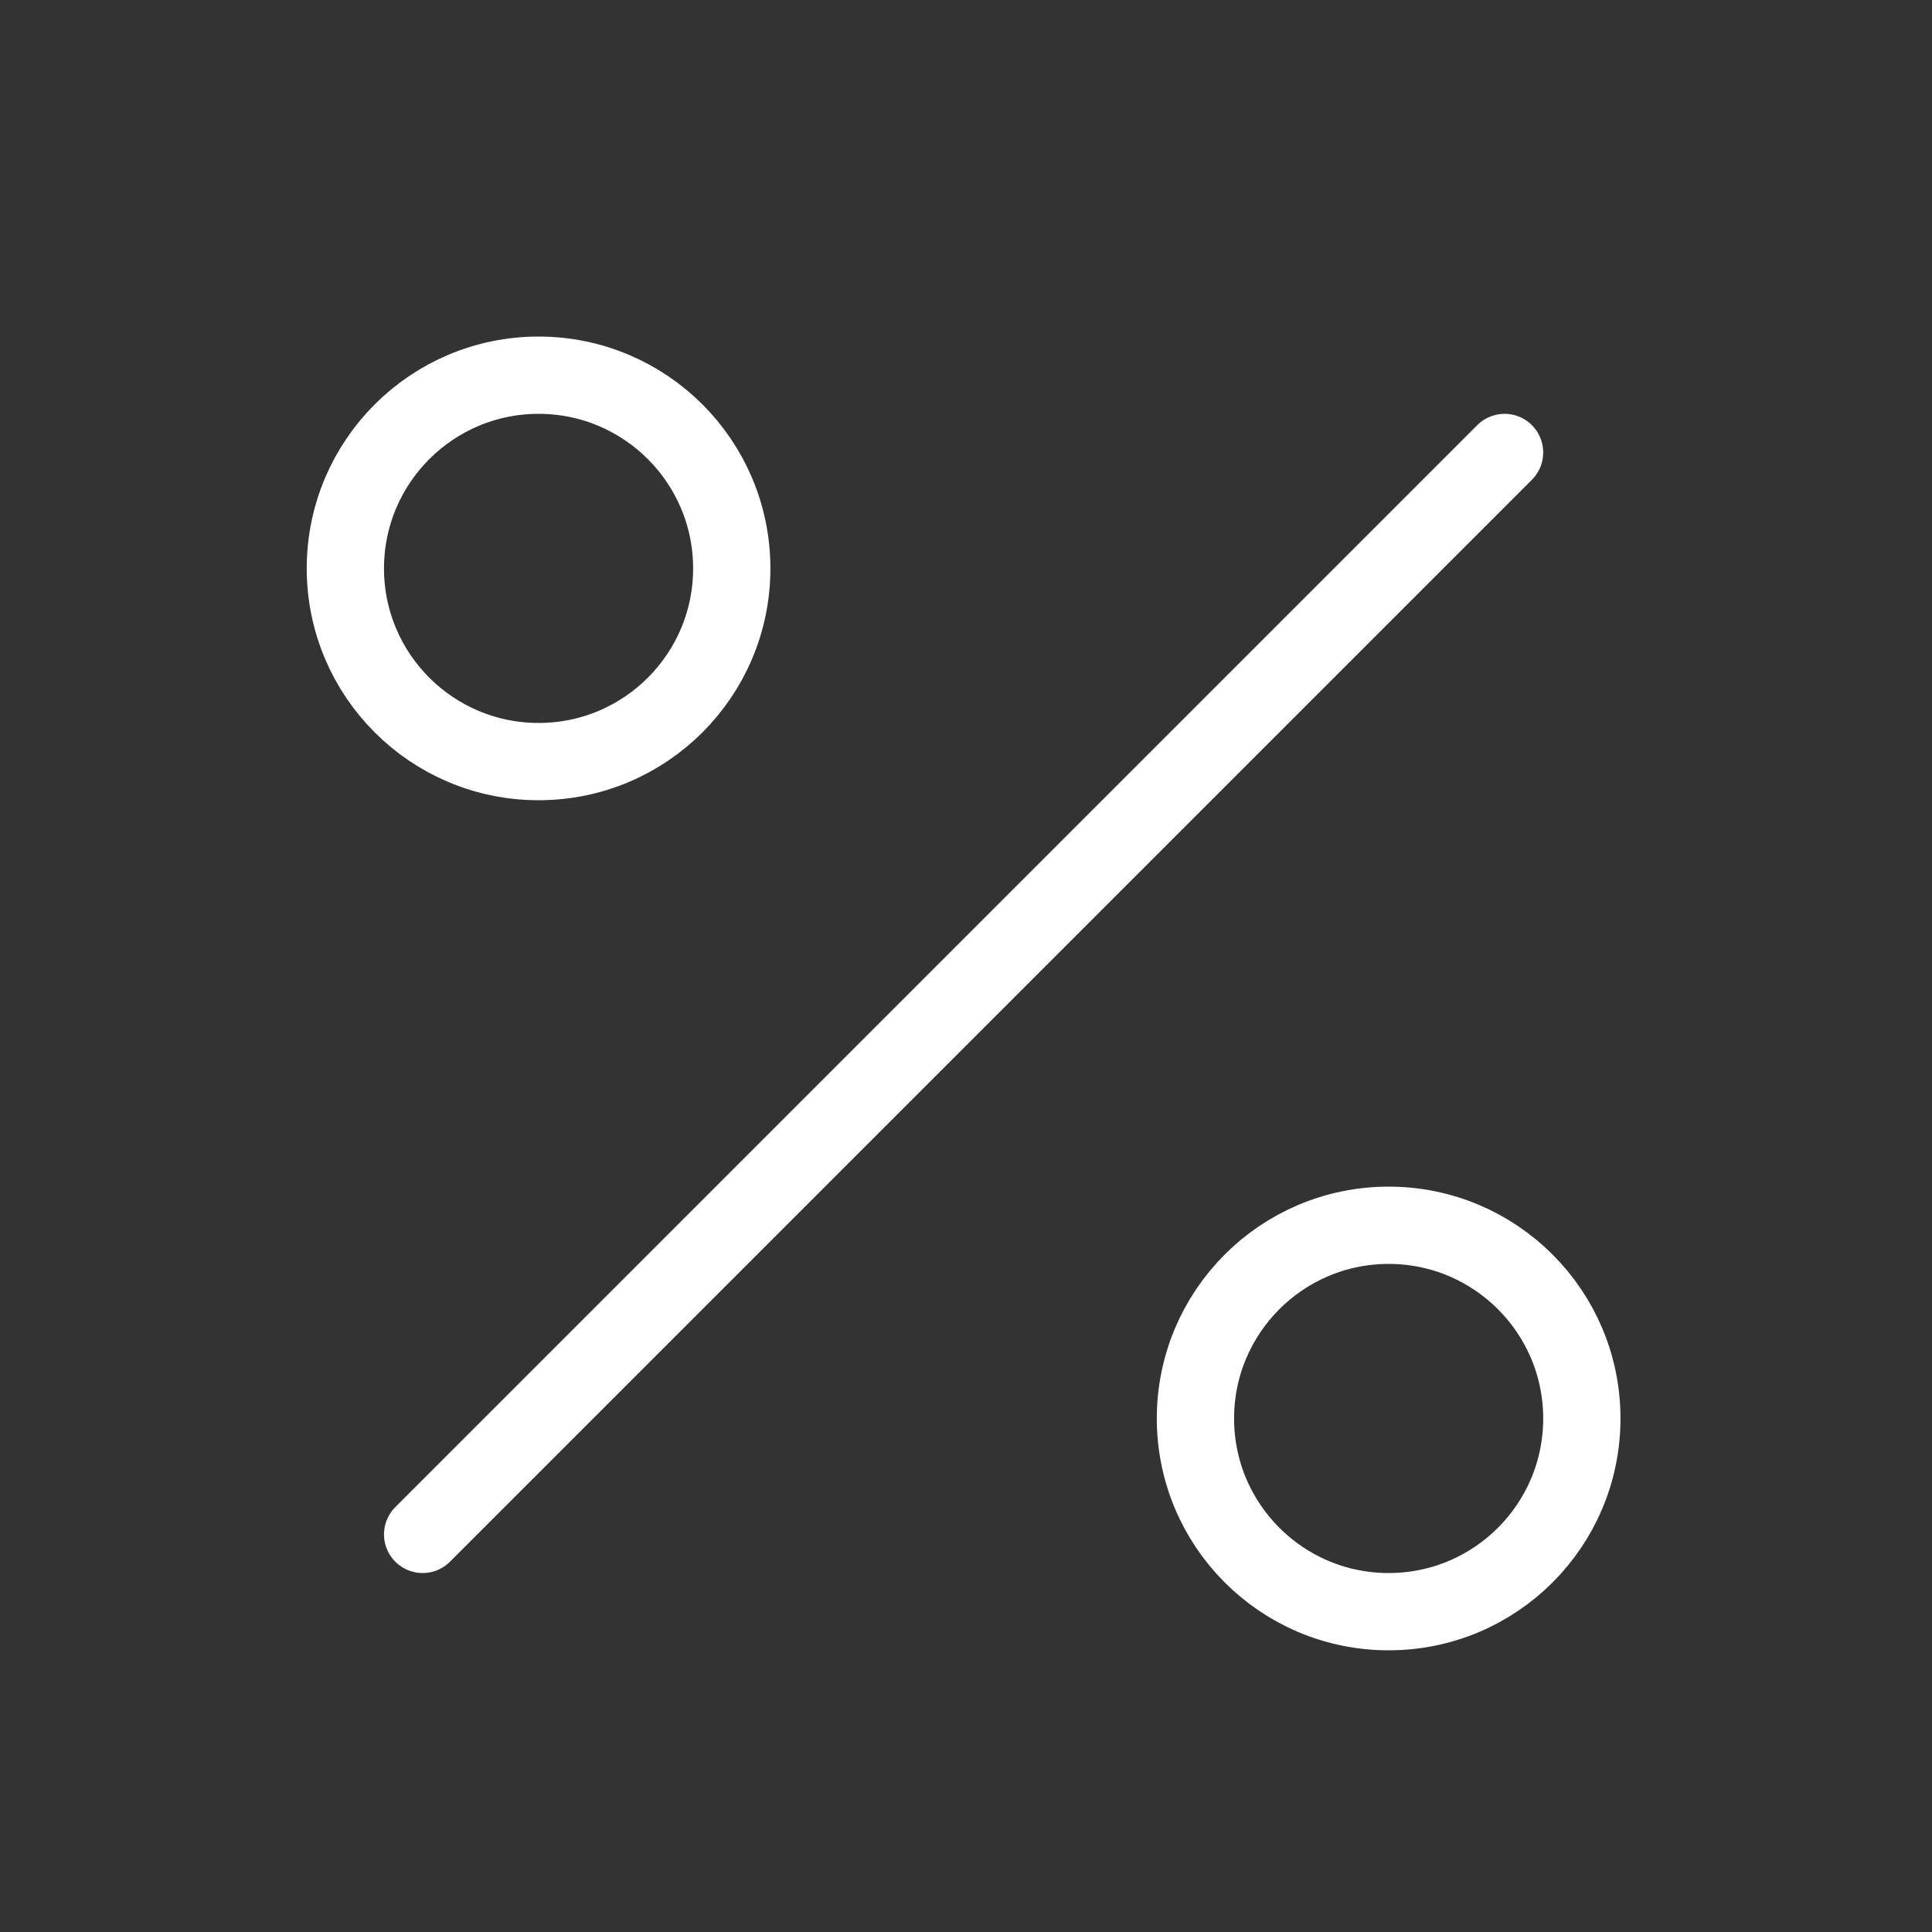
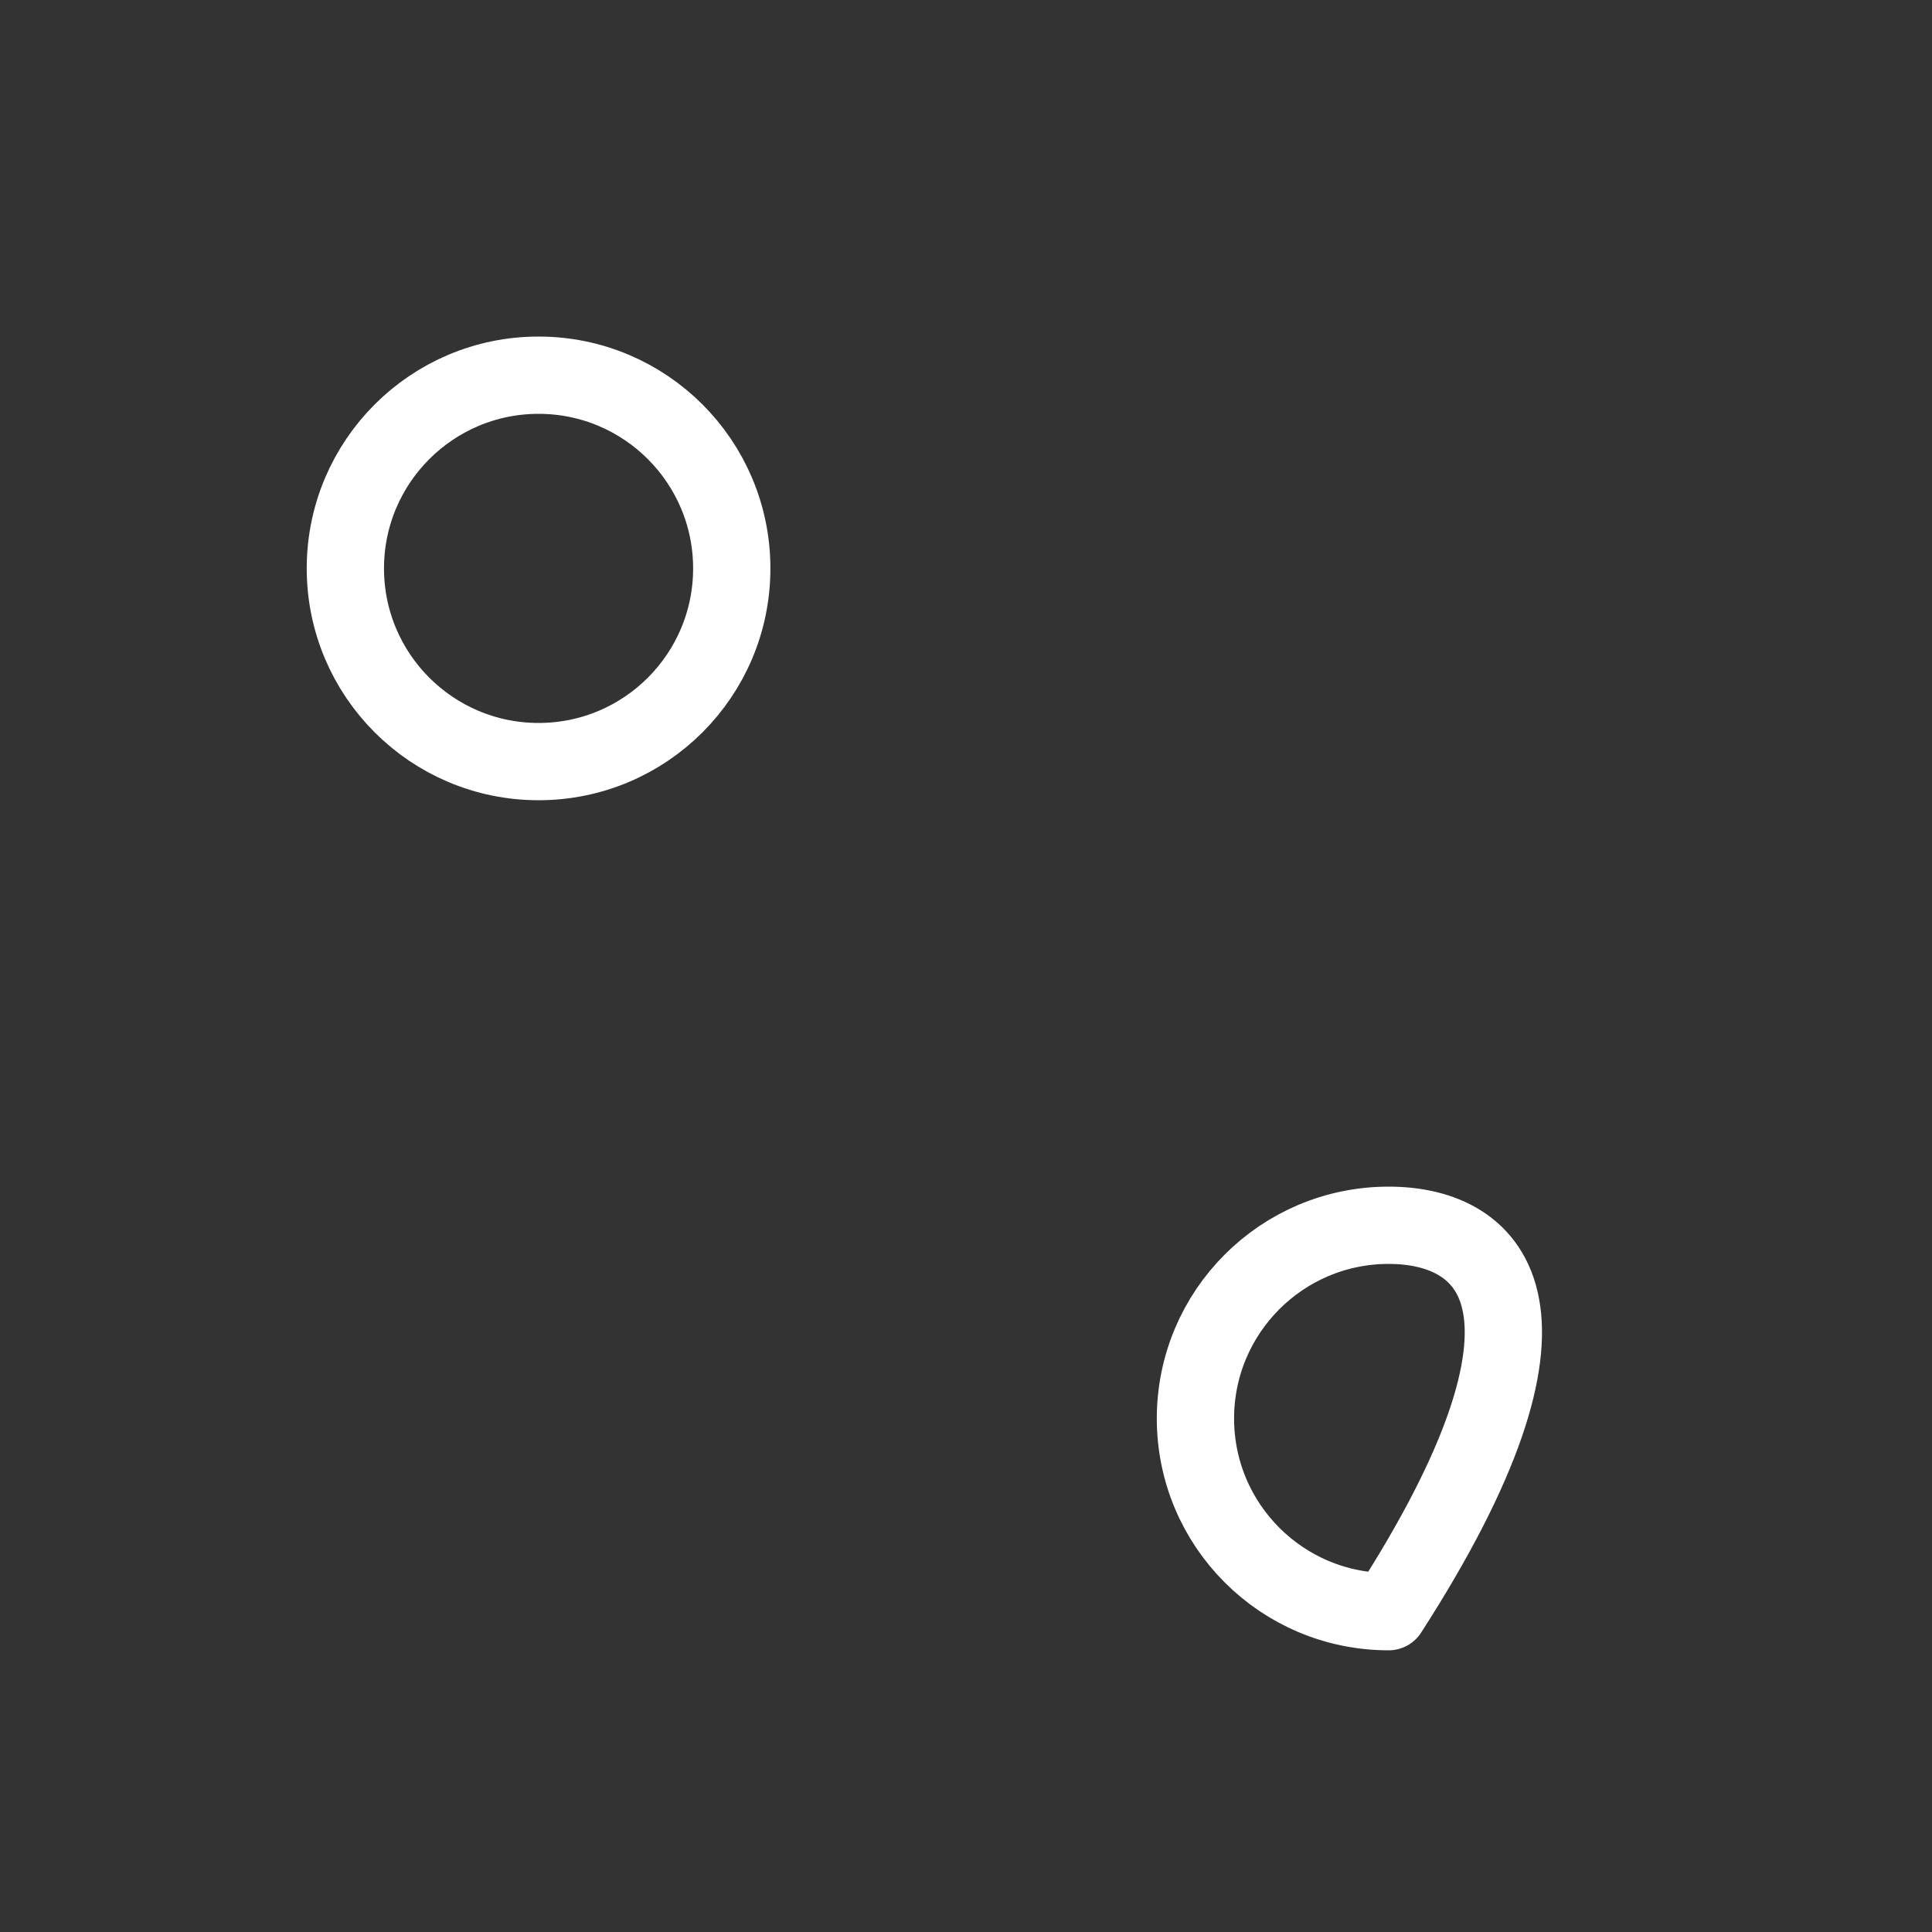
<svg xmlns="http://www.w3.org/2000/svg" width="25" height="25" viewBox="0 0 25 25" fill="none">
  <rect x="0" y="0" width="25" height="25" fill="#333333" stroke="none" />
-   <path d="M19.469 5.855L5.469 19.855" stroke="white" stroke-linecap="round" stroke-linejoin="round" />
  <path d="M6.969 9.855C8.35 9.855 9.469 8.736 9.469 7.355C9.469 5.975 8.35 4.855 6.969 4.855C5.589 4.855 4.469 5.975 4.469 7.355C4.469 8.736 5.589 9.855 6.969 9.855Z" stroke="white" stroke-linecap="round" stroke-linejoin="round" />
-   <path d="M17.969 20.855C19.35 20.855 20.469 19.736 20.469 18.355C20.469 16.975 19.35 15.855 17.969 15.855C16.588 15.855 15.469 16.975 15.469 18.355C15.469 19.736 16.588 20.855 17.969 20.855Z" stroke="white" stroke-linecap="round" stroke-linejoin="round" />
+   <path d="M17.969 20.855C20.469 16.975 19.35 15.855 17.969 15.855C16.588 15.855 15.469 16.975 15.469 18.355C15.469 19.736 16.588 20.855 17.969 20.855Z" stroke="white" stroke-linecap="round" stroke-linejoin="round" />
</svg>